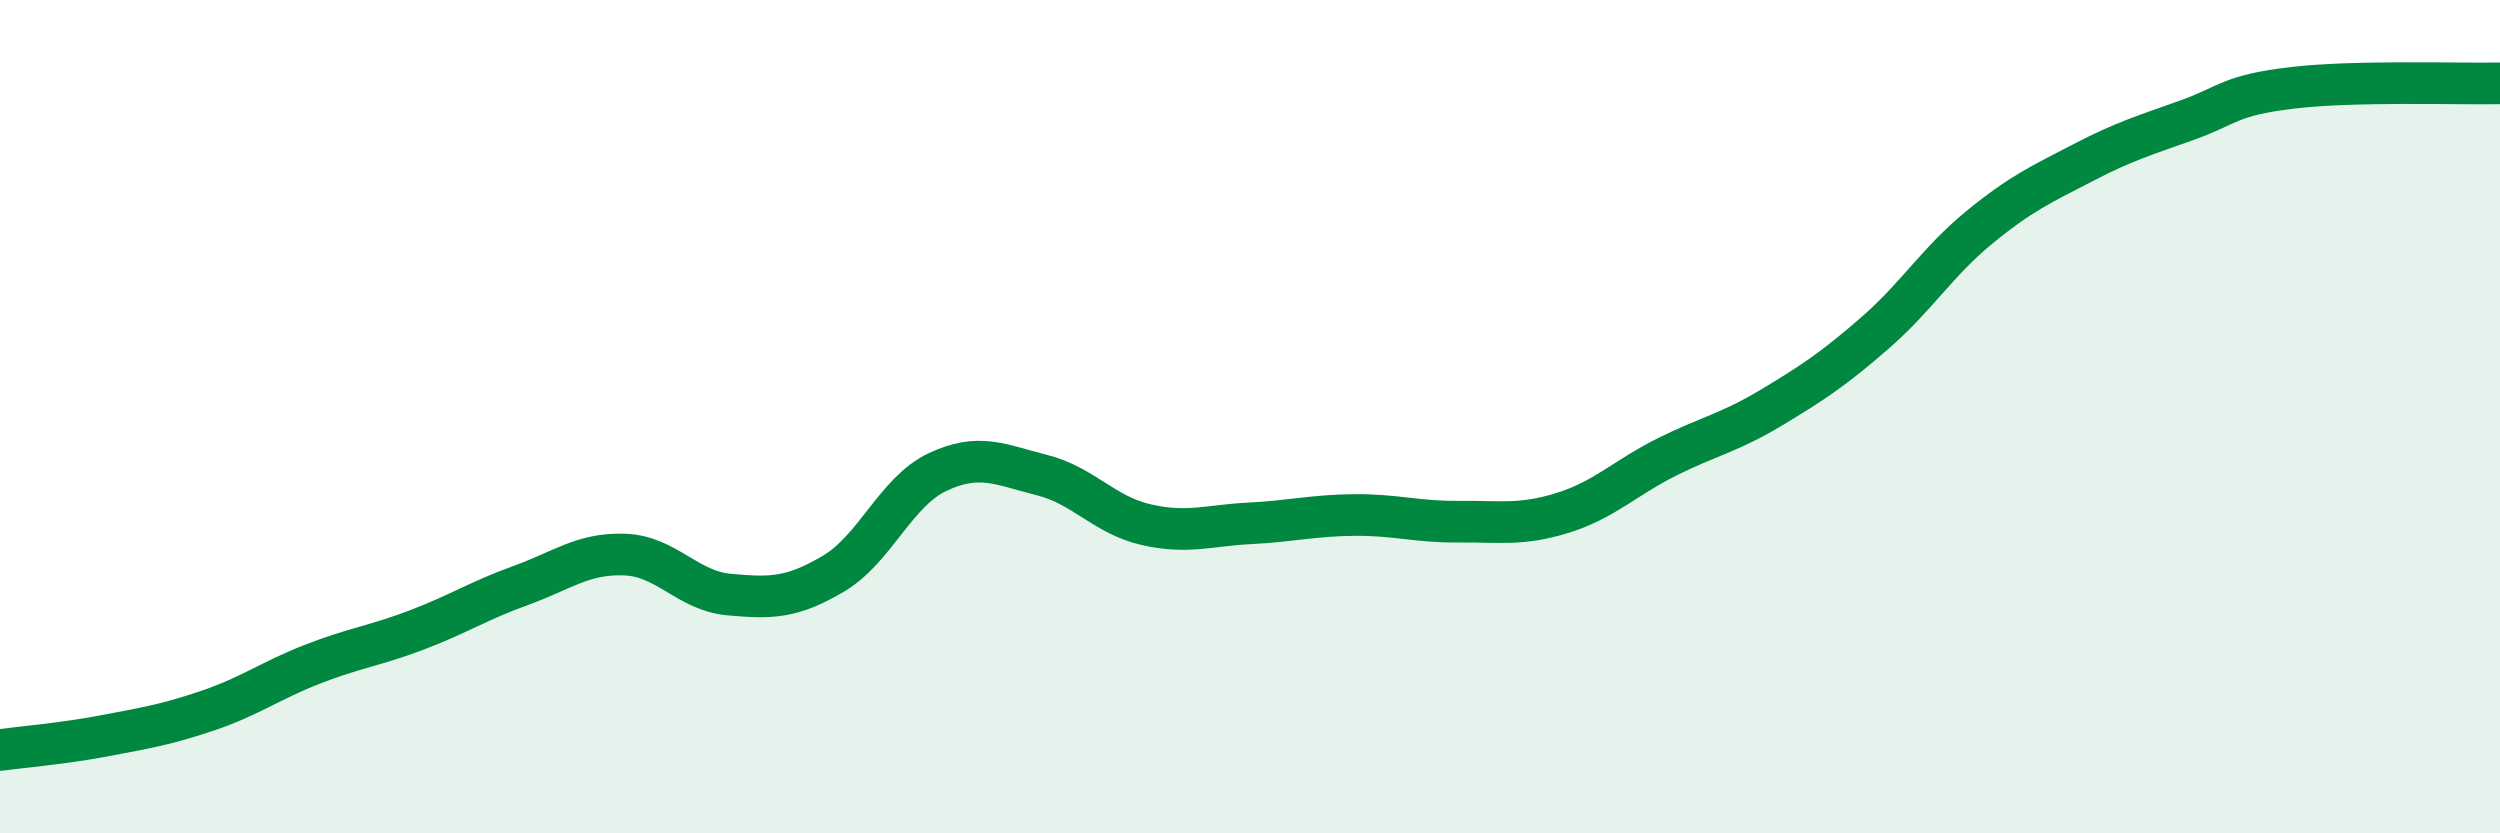
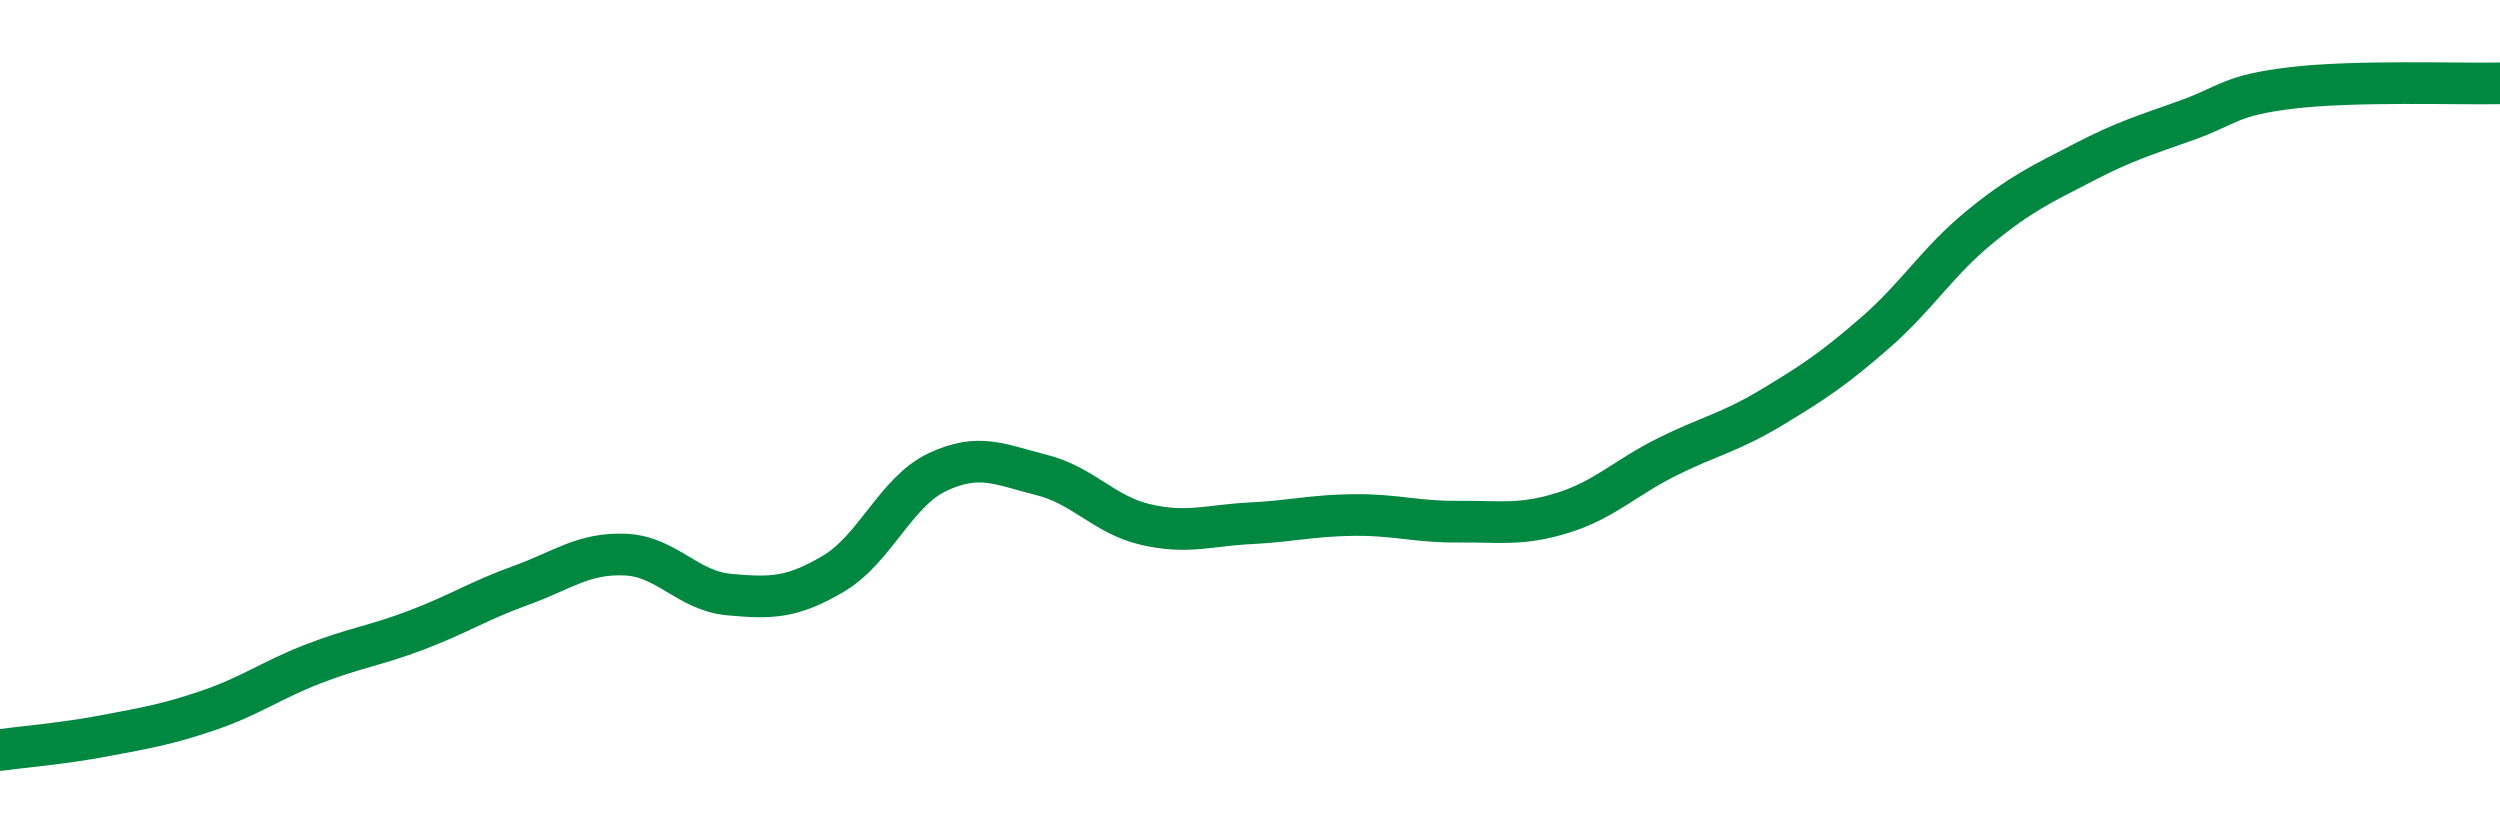
<svg xmlns="http://www.w3.org/2000/svg" width="60" height="20" viewBox="0 0 60 20">
-   <path d="M 0,18 C 0.5,17.93 1.5,17.85 2.5,17.66 C 3.5,17.47 4,17.39 5,17.05 C 6,16.71 6.5,16.33 7.5,15.94 C 8.5,15.55 9,15.5 10,15.12 C 11,14.74 11.5,14.41 12.5,14.05 C 13.5,13.69 14,13.27 15,13.31 C 16,13.35 16.5,14.18 17.5,14.27 C 18.5,14.36 19,14.36 20,13.77 C 21,13.18 21.5,11.8 22.5,11.33 C 23.5,10.86 24,11.15 25,11.4 C 26,11.65 26.5,12.36 27.5,12.59 C 28.5,12.82 29,12.61 30,12.56 C 31,12.51 31.5,12.37 32.5,12.36 C 33.5,12.35 34,12.53 35,12.52 C 36,12.51 36.5,12.62 37.5,12.31 C 38.5,12 39,11.47 40,10.97 C 41,10.47 41.5,10.39 42.5,9.79 C 43.5,9.19 44,8.86 45,7.99 C 46,7.12 46.5,6.28 47.5,5.46 C 48.5,4.64 49,4.42 50,3.9 C 51,3.38 51.5,3.24 52.5,2.88 C 53.5,2.52 53.5,2.29 55,2.11 C 56.5,1.93 59,2.02 60,2L60 20L0 20Z" fill="#008740" opacity="0.1" stroke-linecap="round" stroke-linejoin="round" />
  <path d="M 0,18 C 0.5,17.93 1.5,17.85 2.5,17.66 C 3.5,17.47 4,17.39 5,17.05 C 6,16.71 6.5,16.33 7.5,15.94 C 8.5,15.55 9,15.5 10,15.12 C 11,14.74 11.5,14.41 12.5,14.05 C 13.5,13.69 14,13.27 15,13.31 C 16,13.35 16.5,14.18 17.5,14.27 C 18.5,14.36 19,14.36 20,13.77 C 21,13.18 21.5,11.8 22.5,11.33 C 23.5,10.86 24,11.15 25,11.4 C 26,11.65 26.5,12.36 27.5,12.59 C 28.5,12.82 29,12.61 30,12.56 C 31,12.51 31.5,12.37 32.5,12.36 C 33.5,12.35 34,12.53 35,12.52 C 36,12.51 36.5,12.62 37.5,12.31 C 38.5,12 39,11.47 40,10.97 C 41,10.47 41.5,10.39 42.5,9.79 C 43.5,9.19 44,8.86 45,7.99 C 46,7.12 46.5,6.28 47.5,5.46 C 48.5,4.64 49,4.42 50,3.9 C 51,3.38 51.5,3.24 52.5,2.88 C 53.5,2.52 53.5,2.29 55,2.11 C 56.5,1.93 59,2.02 60,2" stroke="#008740" stroke-width="1" fill="none" stroke-linecap="round" stroke-linejoin="round" />
</svg>